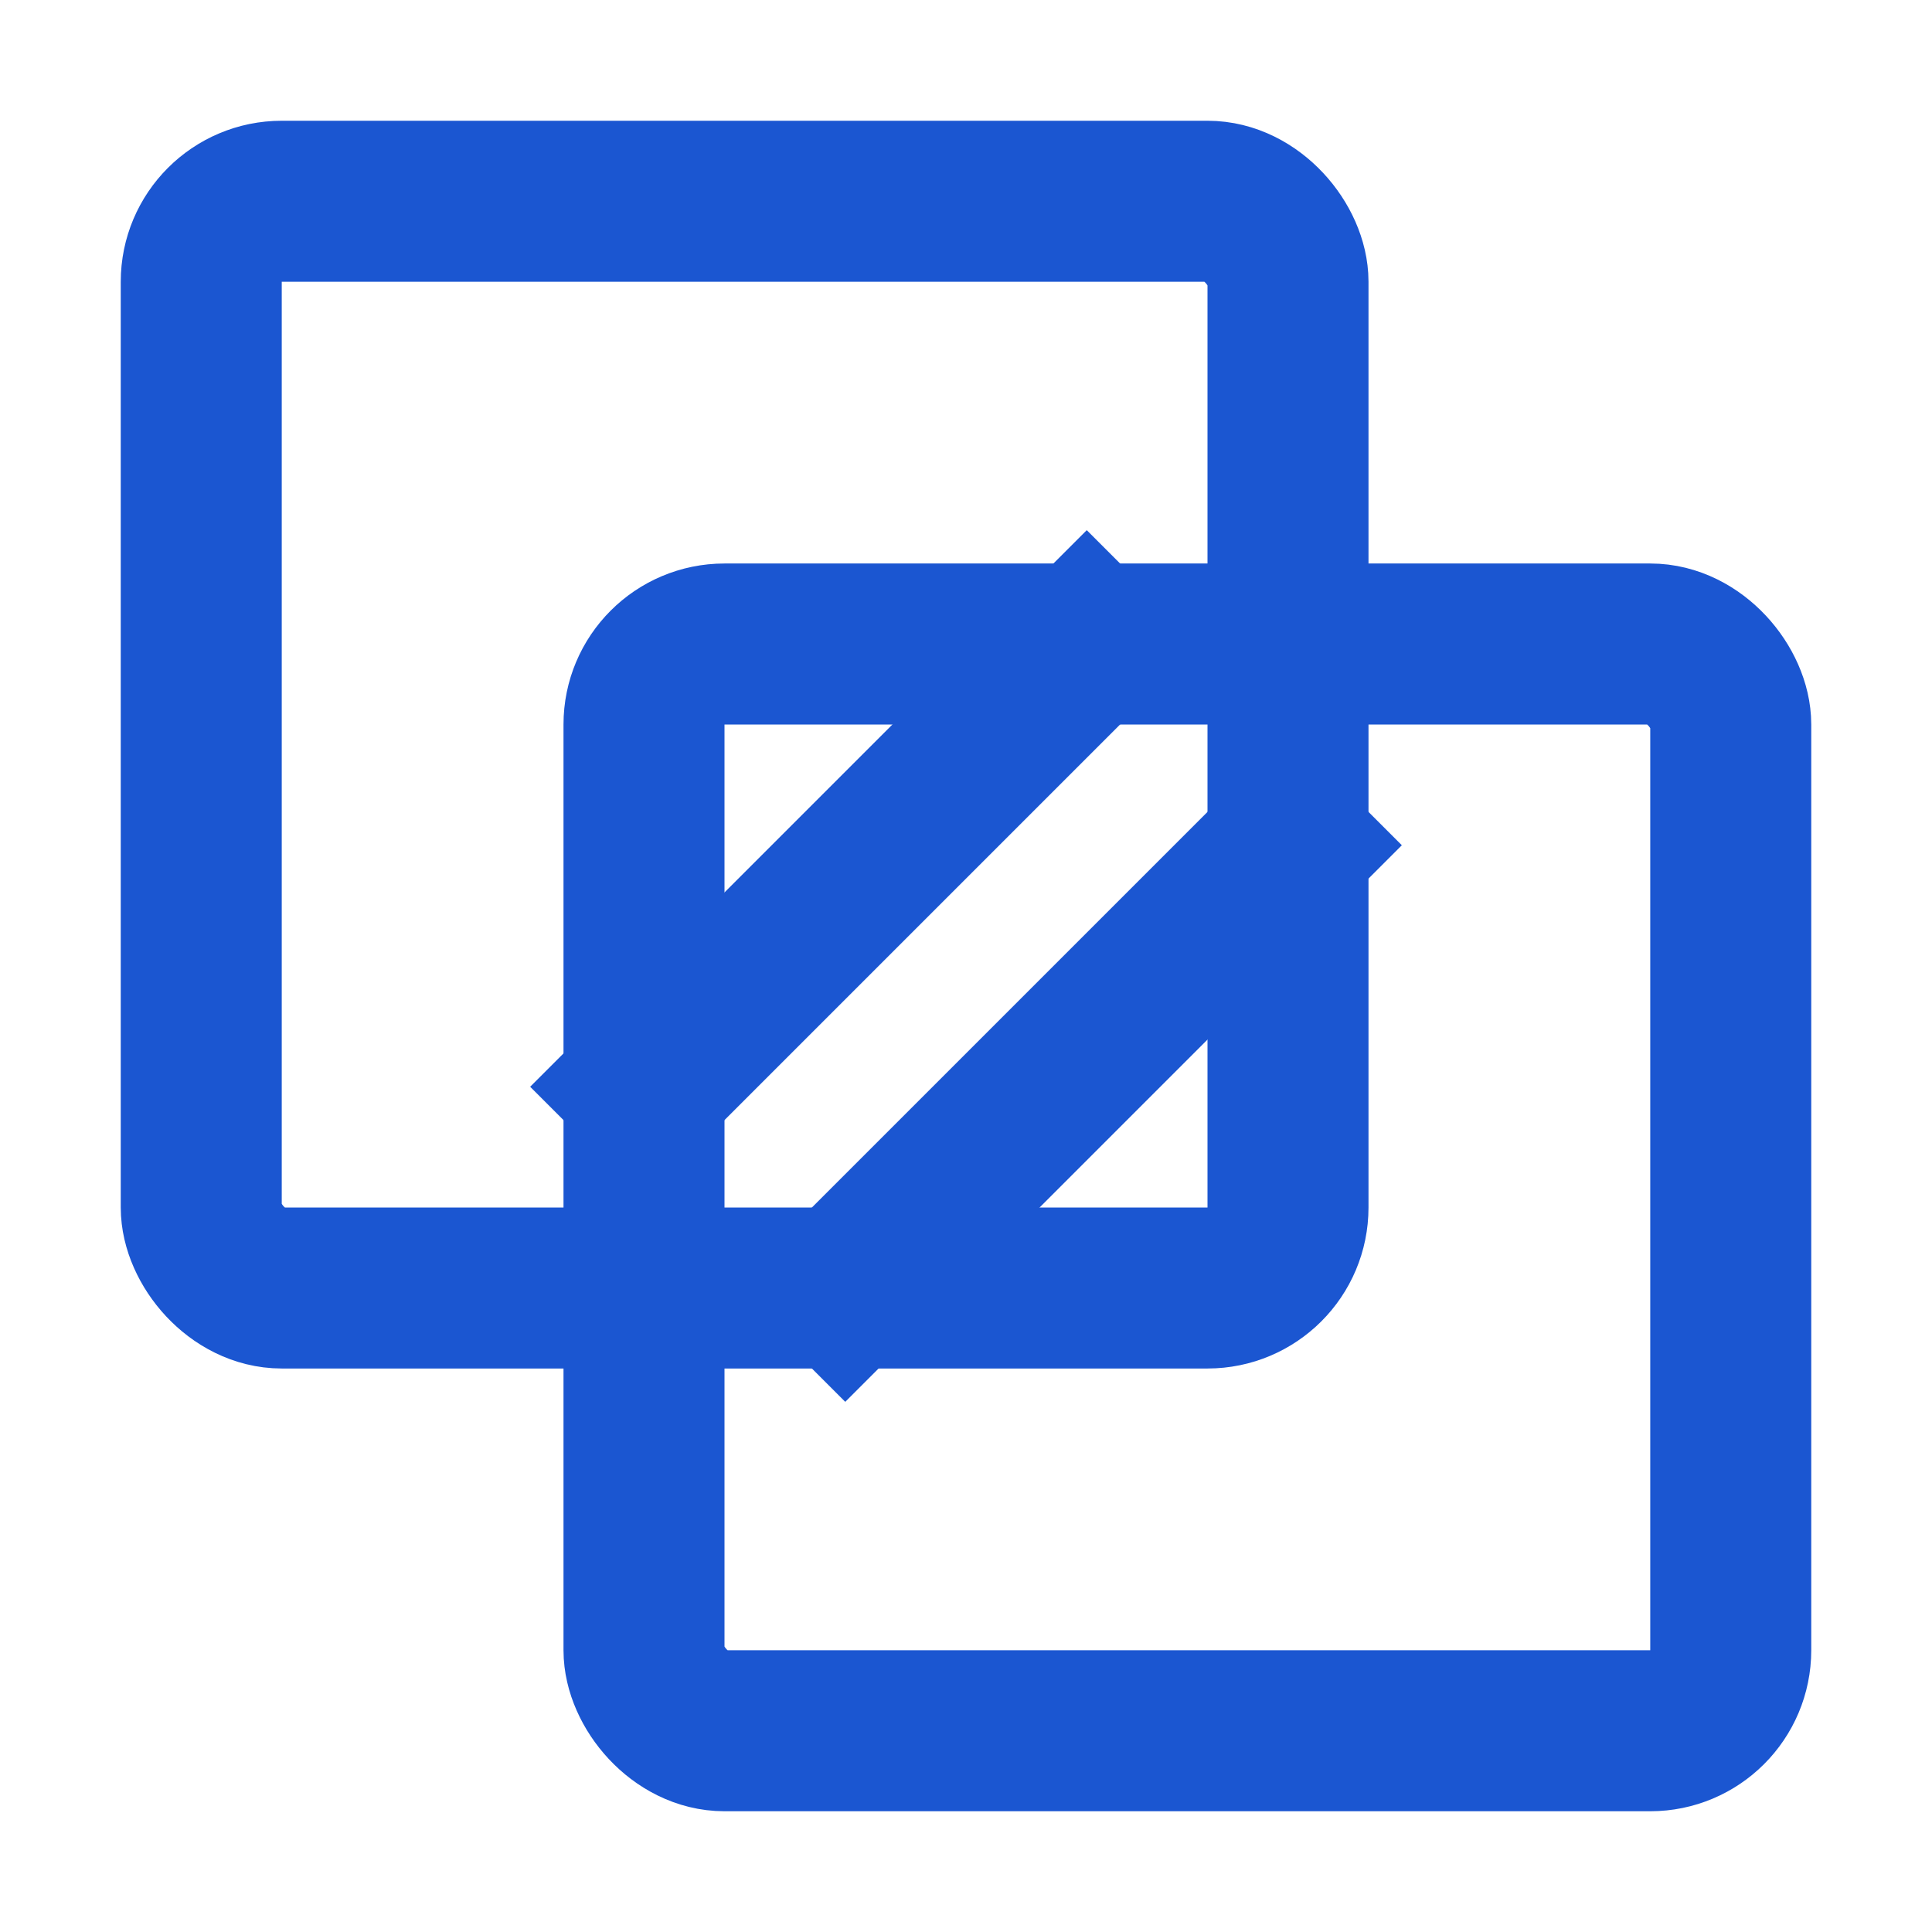
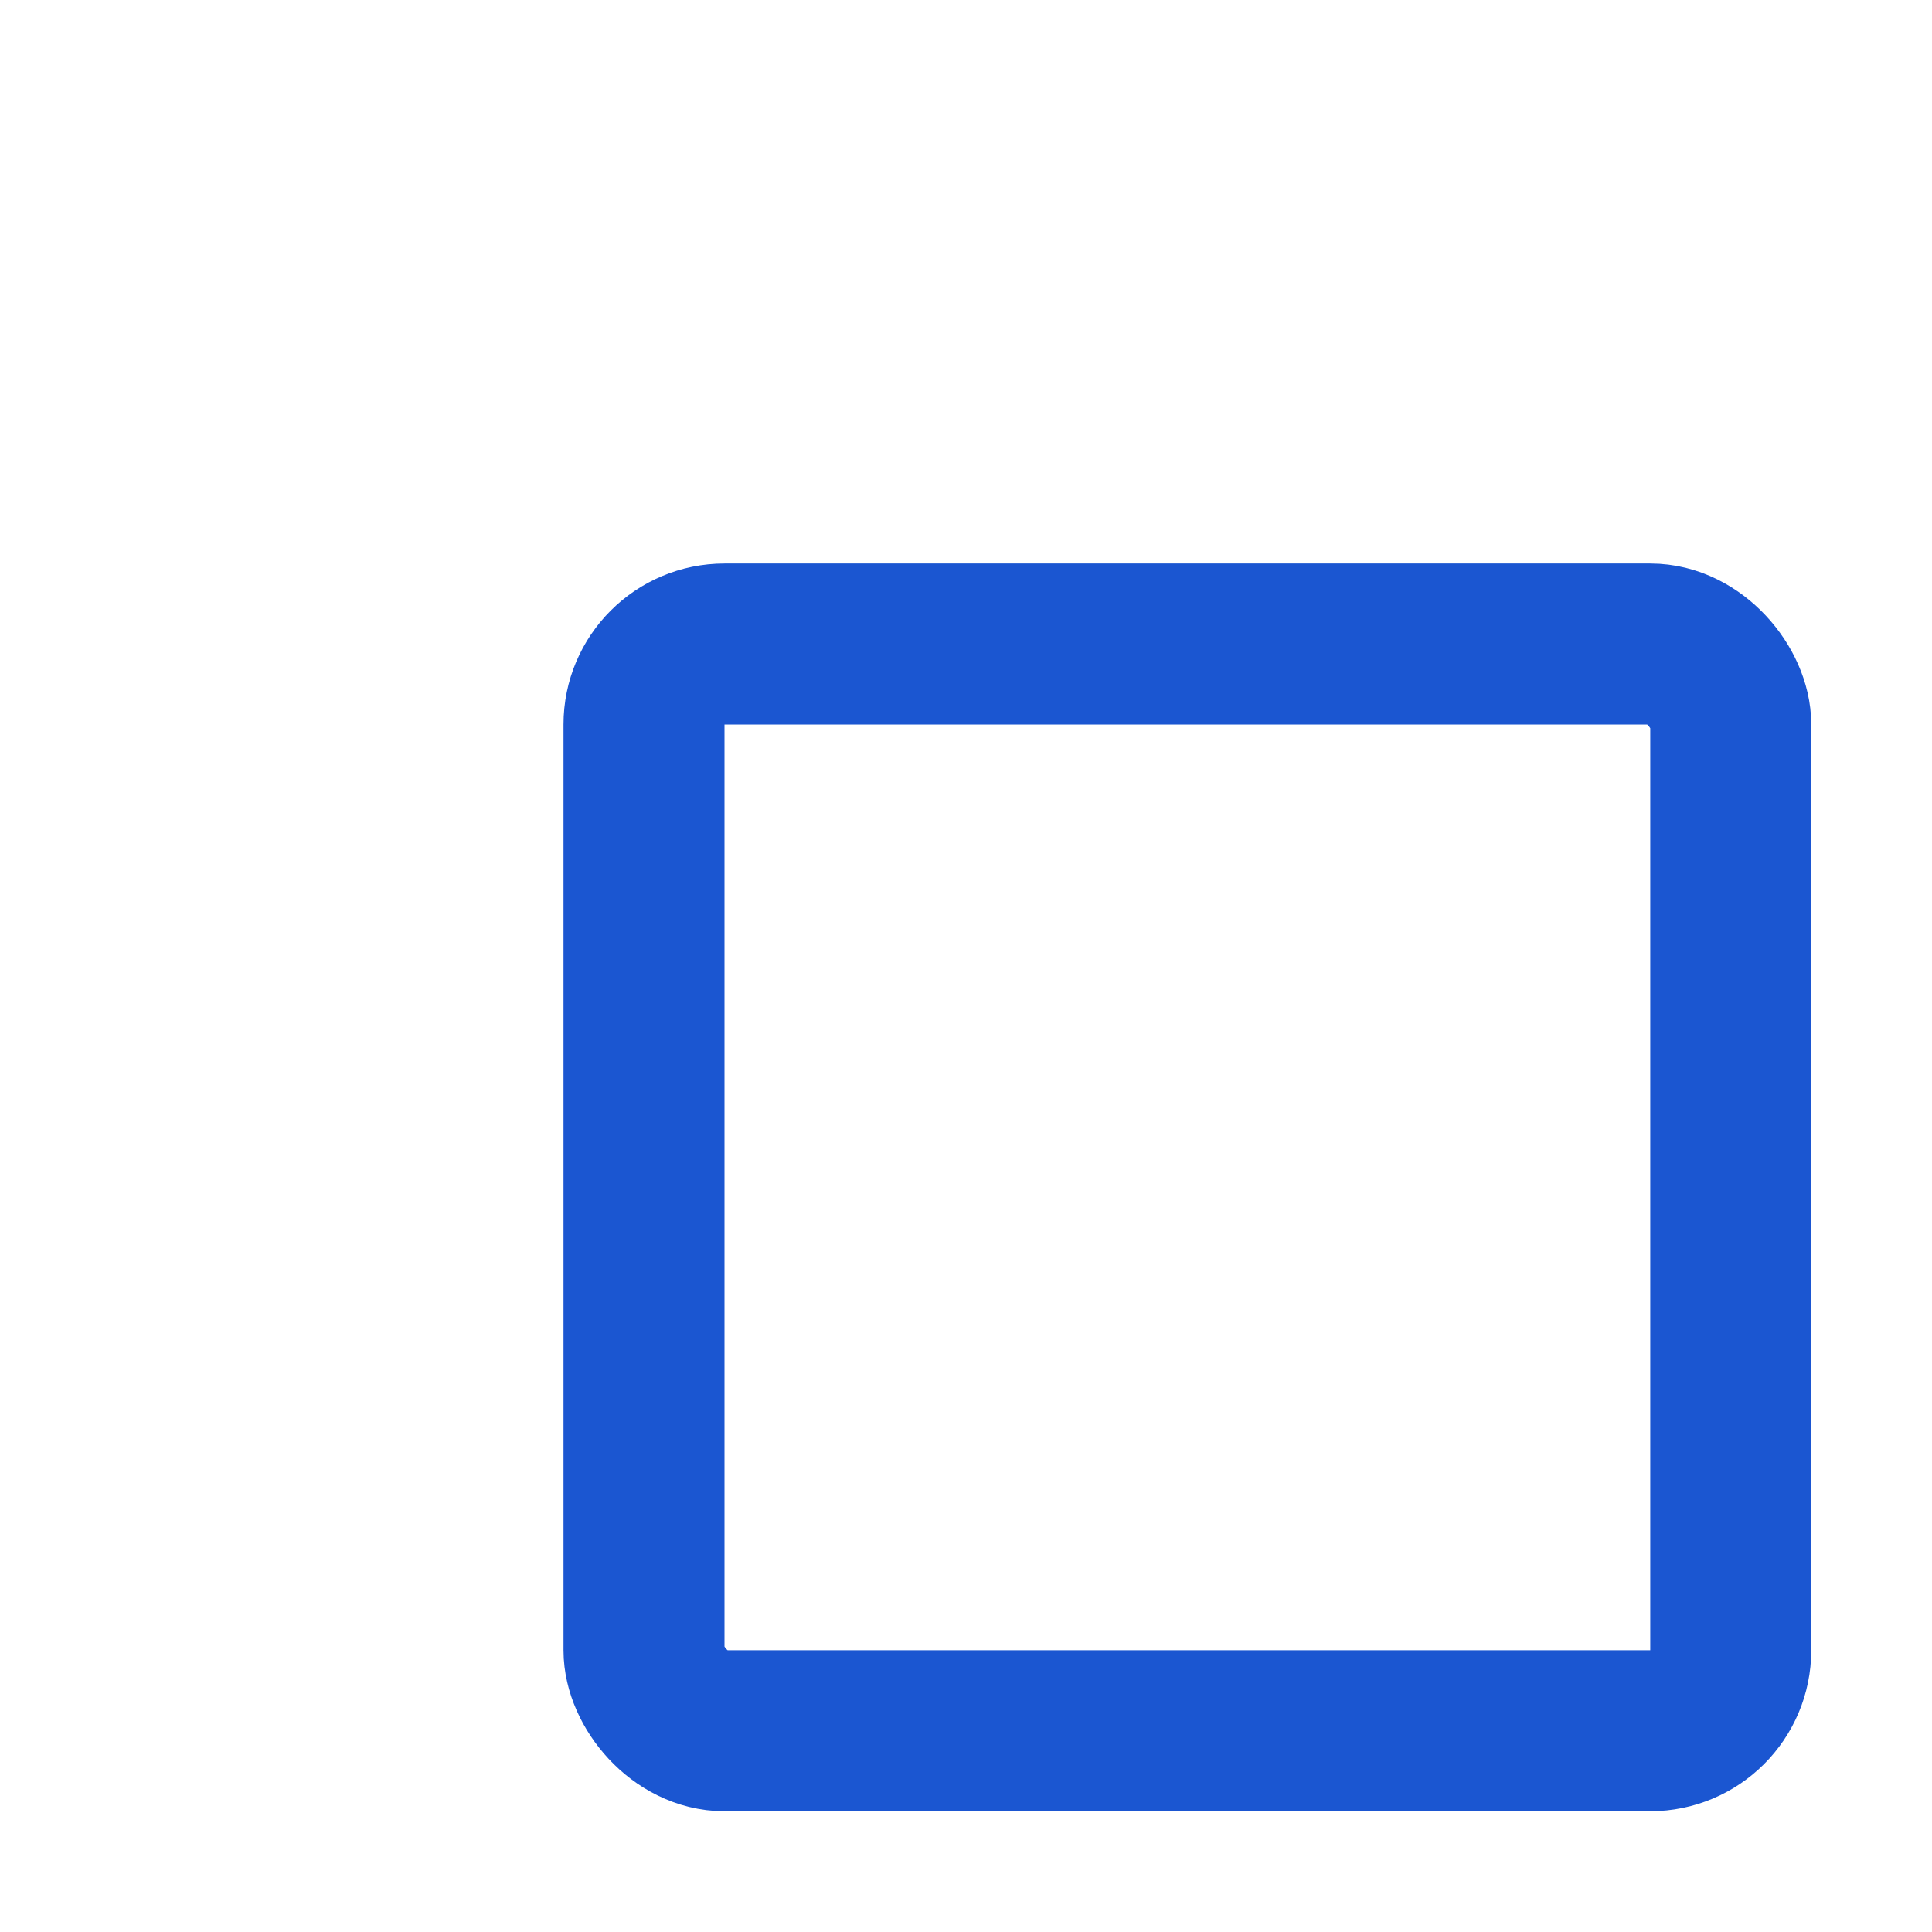
<svg xmlns="http://www.w3.org/2000/svg" width="48" height="48" viewBox="0 0 48 48" fill="none">
  <rect x="16" y="16" width="27" height="27" rx="2" stroke="#1b56d1" stroke-width="4" stroke-linecap="square" stroke-linejoin="round" />
-   <rect x="5" y="5" width="27" height="27" rx="2" stroke="#1b56d1" stroke-width="4" stroke-linecap="square" stroke-linejoin="round" />
-   <path d="M27 16L16 27" stroke="#1b56d1" stroke-width="4" stroke-linecap="square" stroke-linejoin="round" />
-   <path d="M32 21L21 32" stroke="#1b56d1" stroke-width="4" stroke-linecap="square" stroke-linejoin="round" />
</svg>